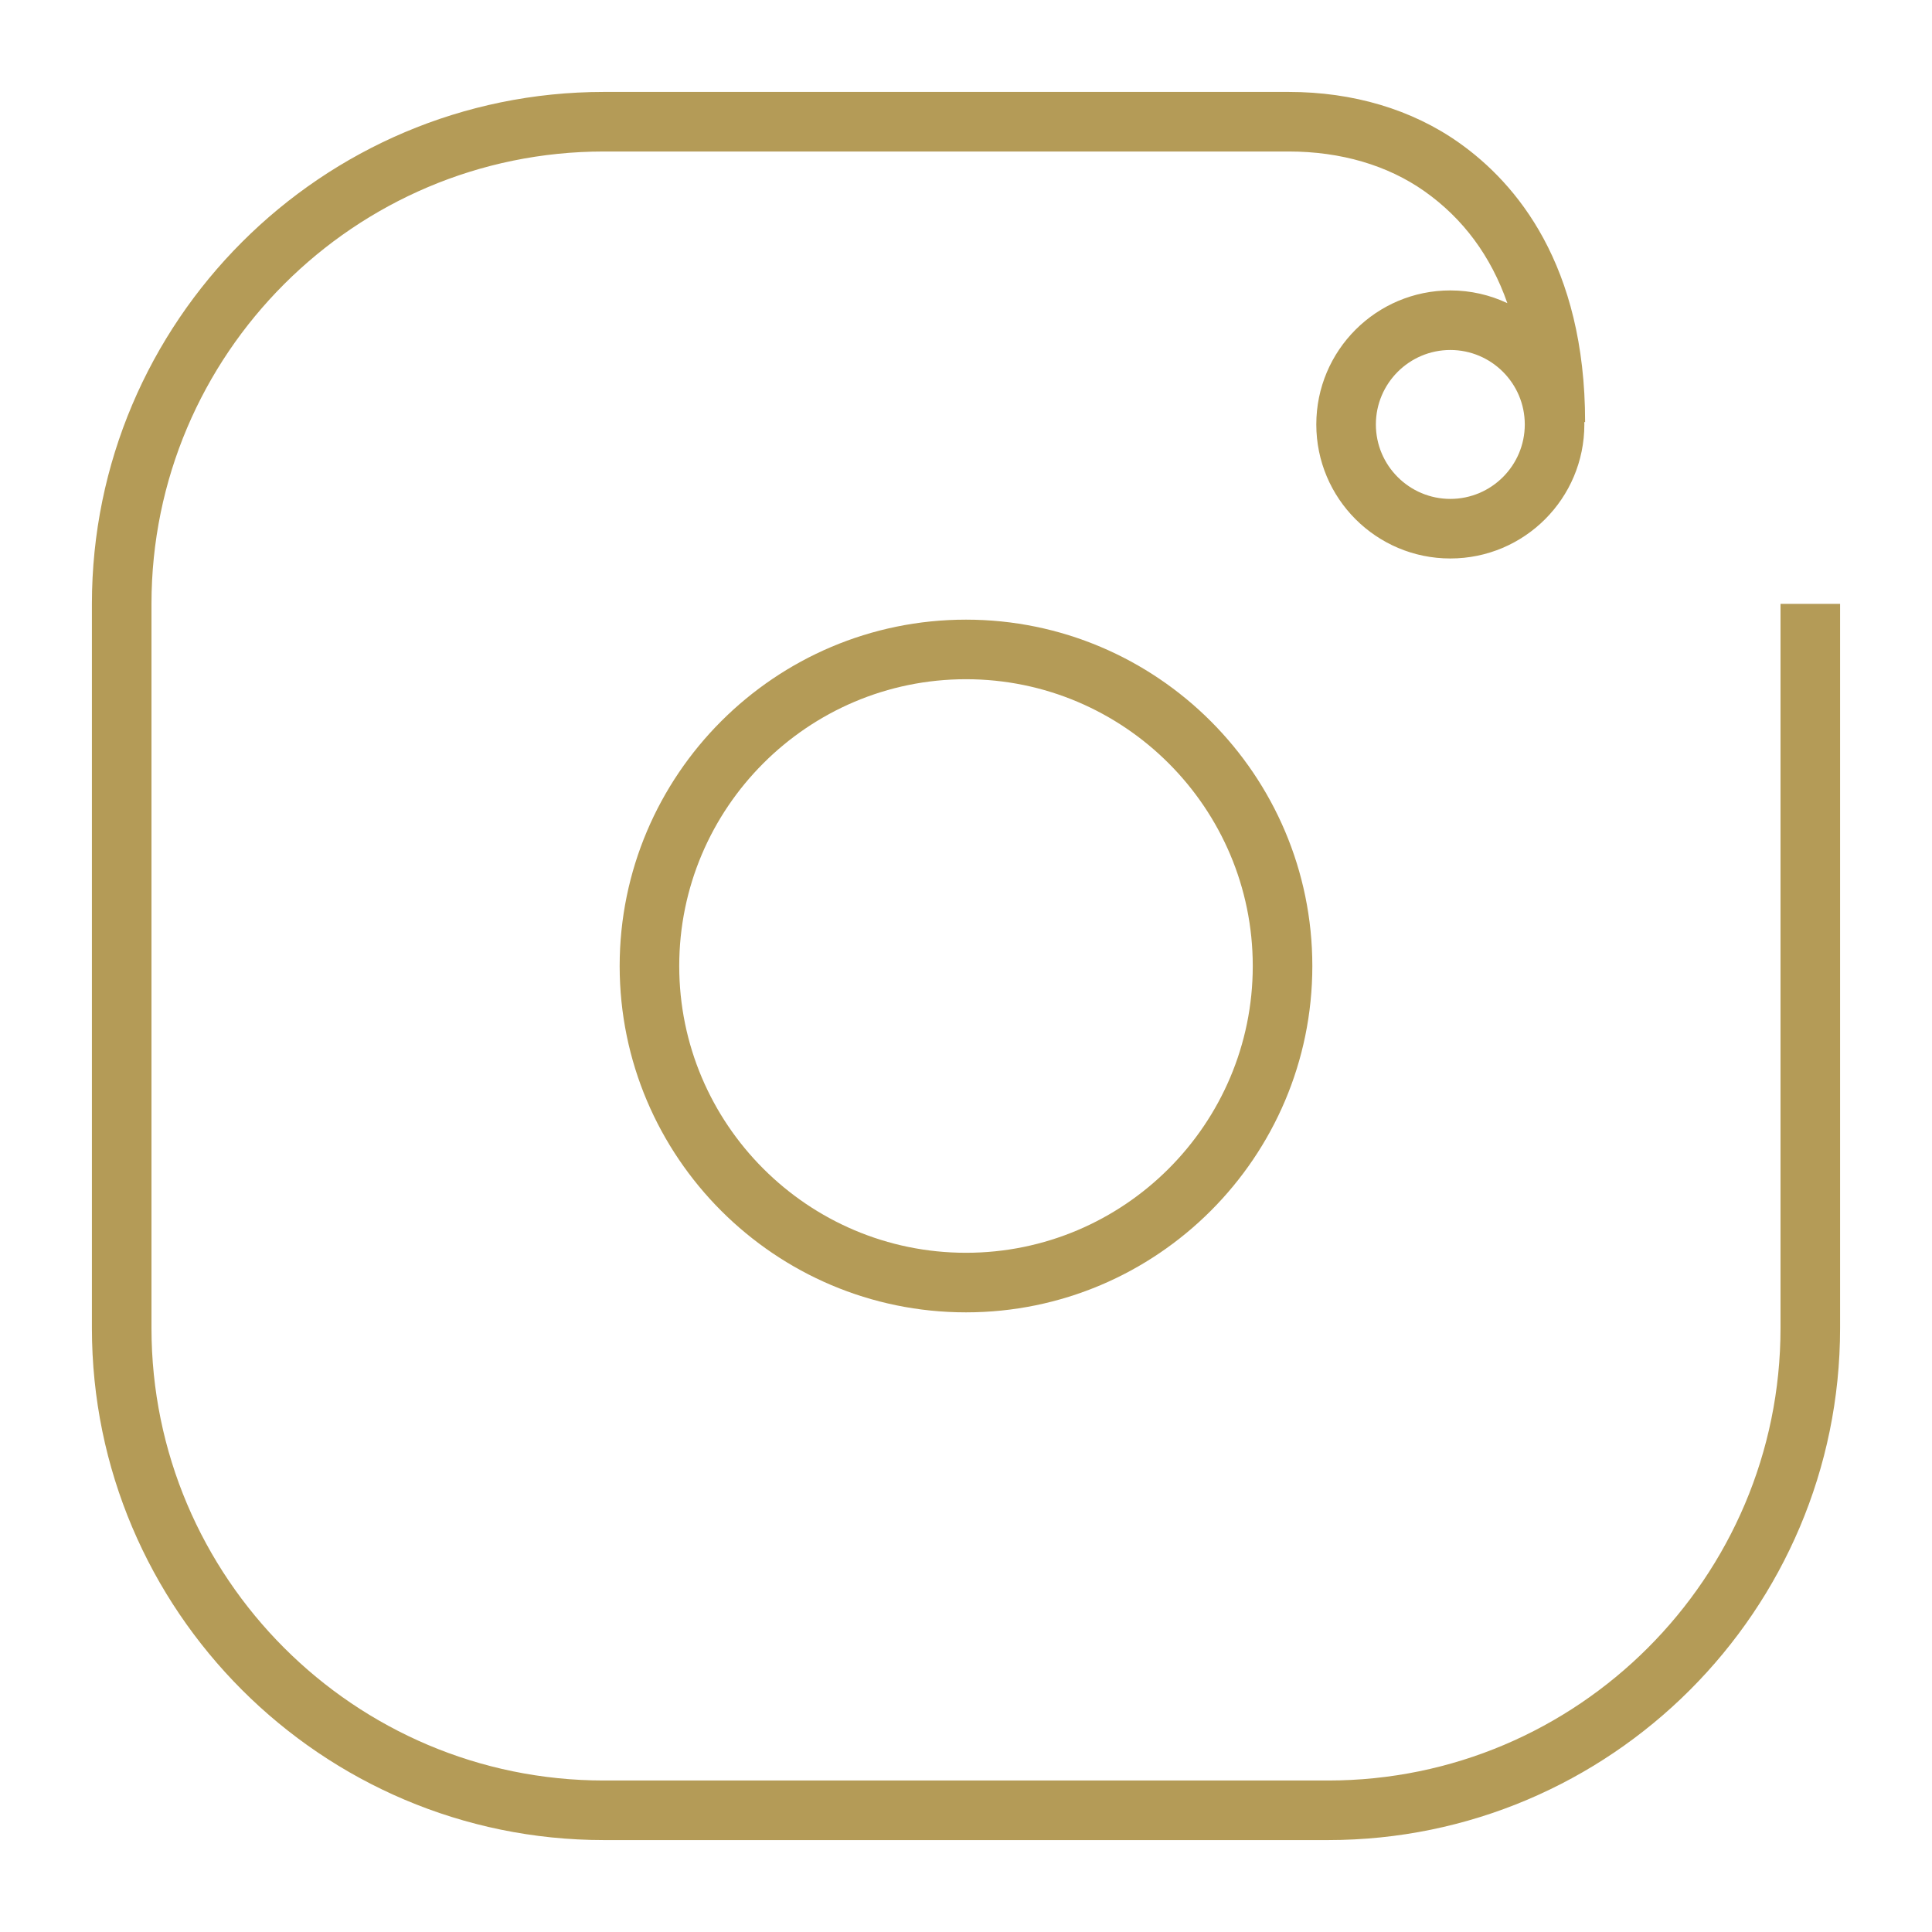
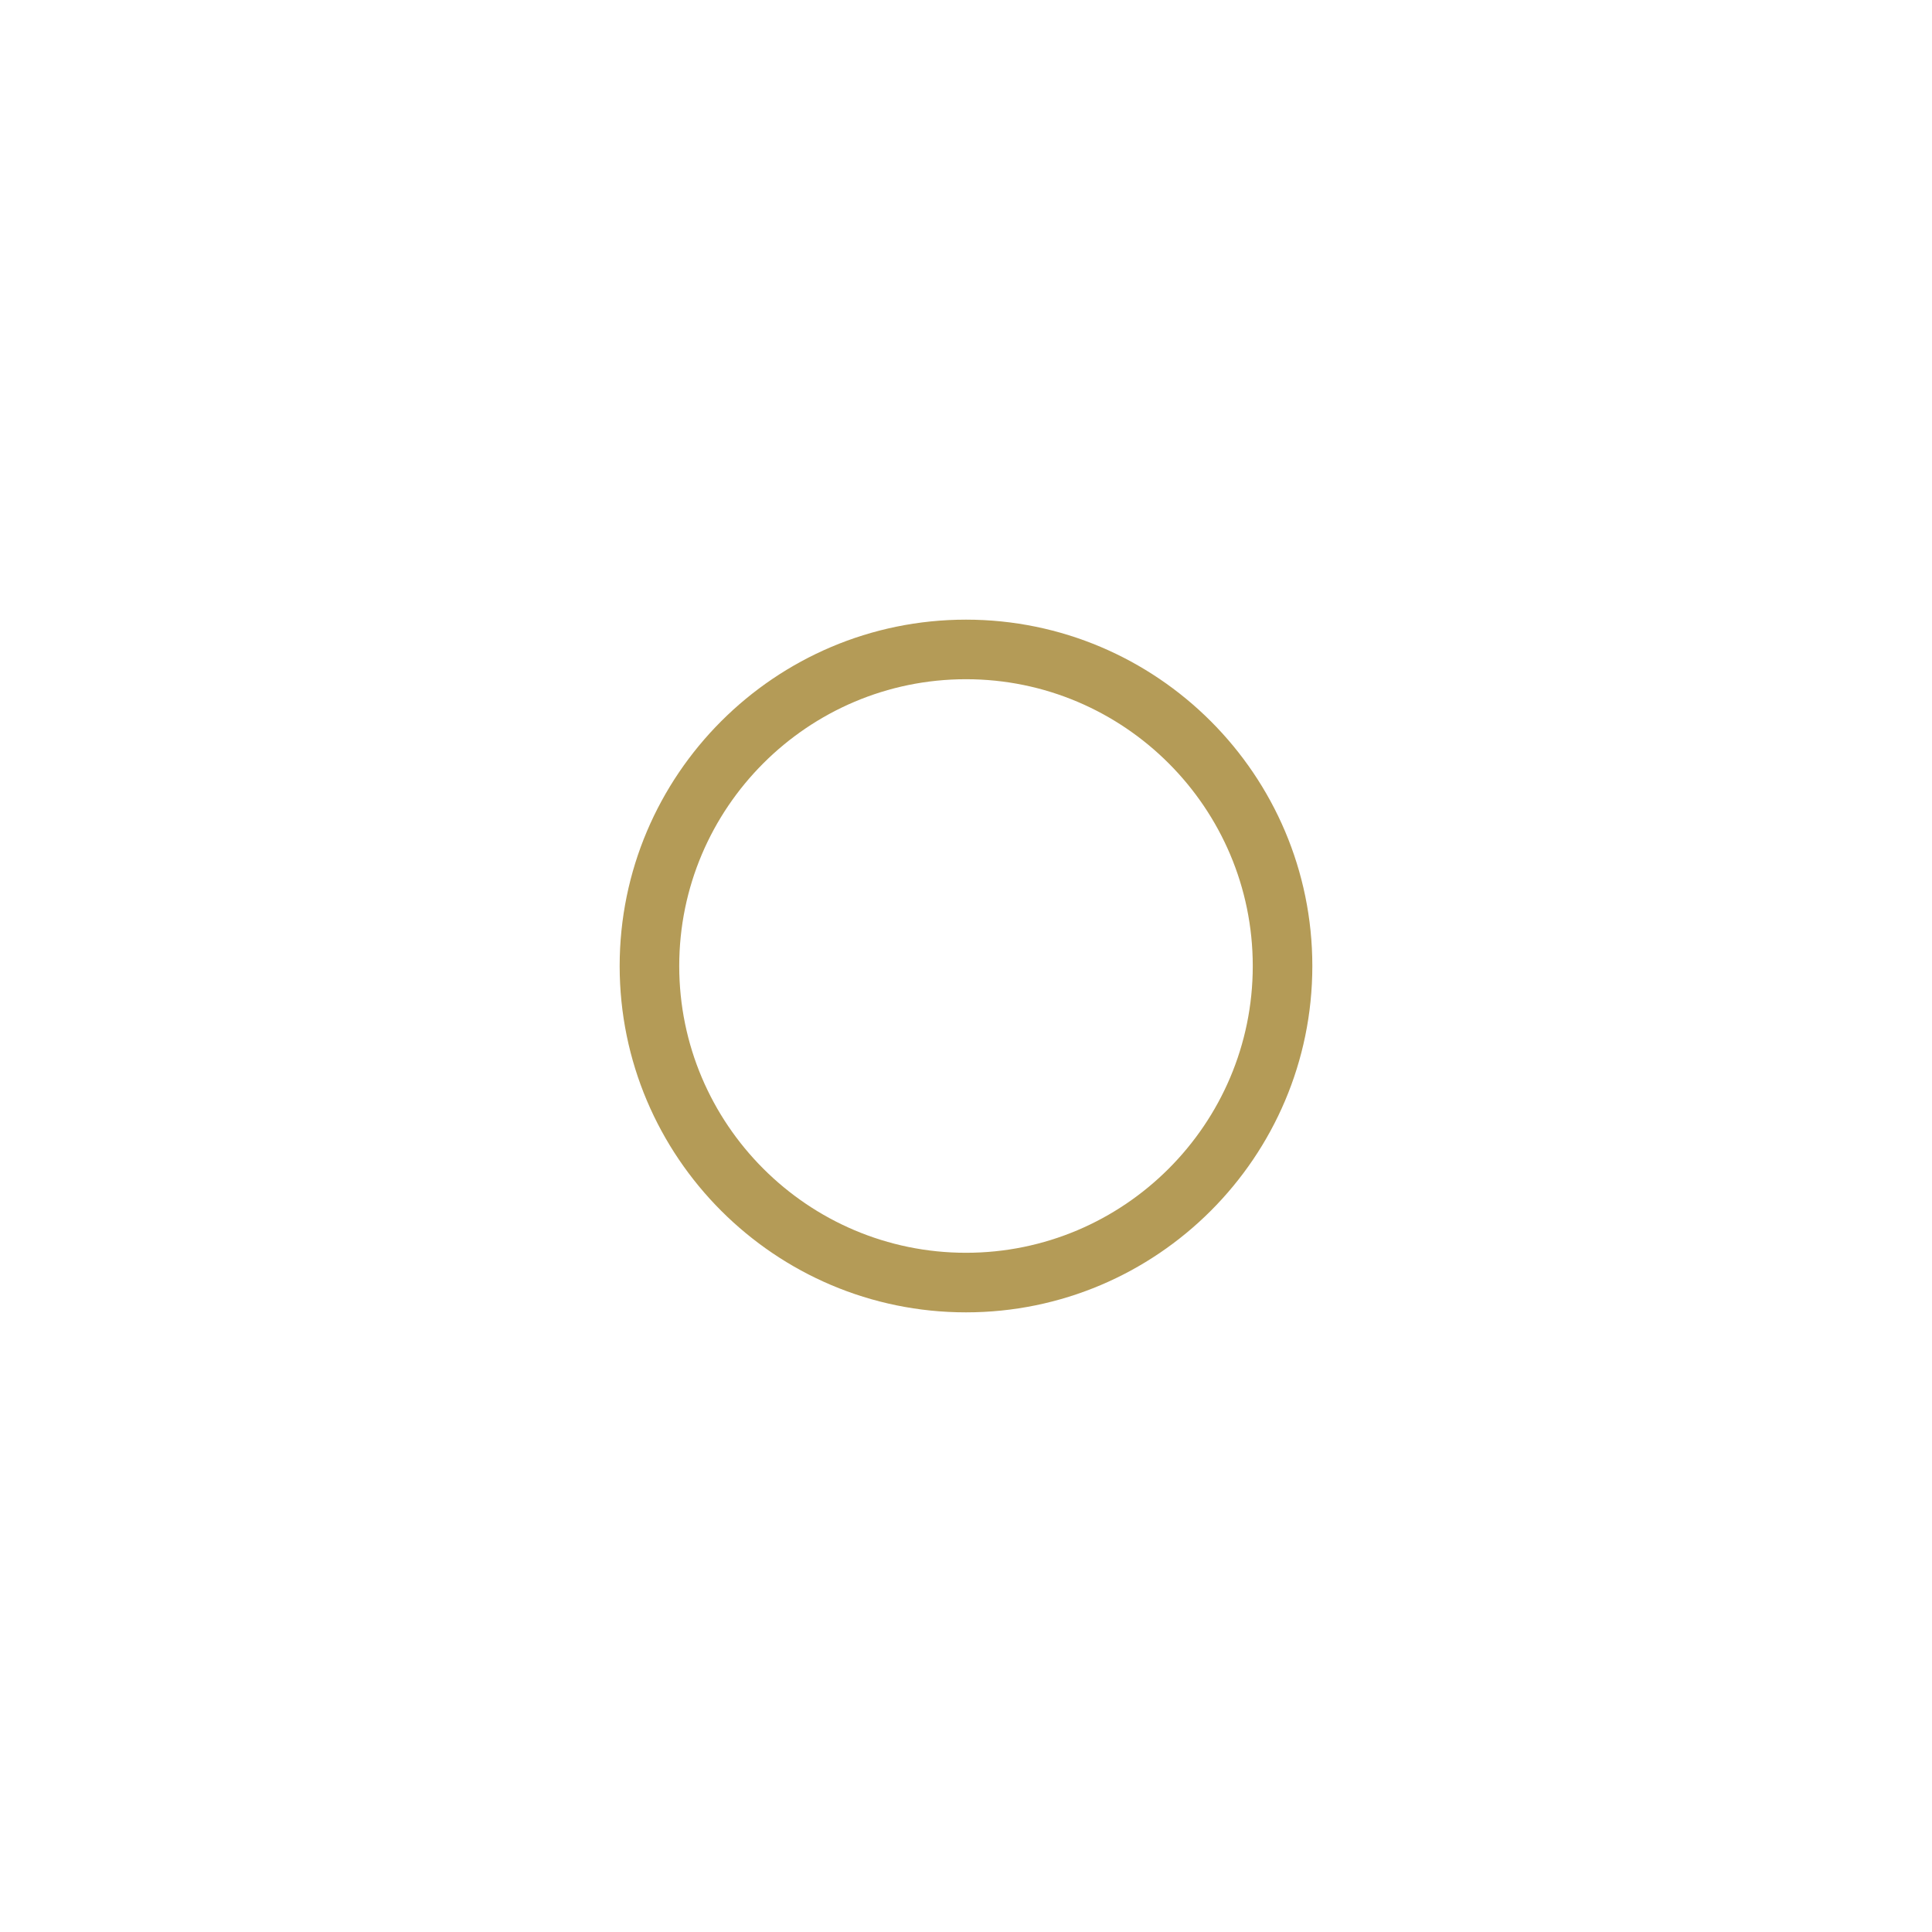
<svg xmlns="http://www.w3.org/2000/svg" id="Livello_1" x="0px" y="0px" viewBox="0 0 1133.86 1133.86" xml:space="preserve">
  <g>
    <path fill="#B49B57" d="M566.929,770.199c-112.085,0-203.259-91.174-203.259-203.26s91.174-203.276,203.259-203.276   s203.259,91.19,203.259,203.276S679.014,770.199,566.929,770.199 M566.929,398.623c-92.796,0-168.299,75.503-168.299,168.316   c0,92.796,75.503,168.299,168.299,168.299c92.795,0,168.298-75.503,168.298-168.299   C735.227,474.126,659.724,398.623,566.929,398.623" />
-     <path fill="#B49B57" d="M1044.958,354.411v425.04c0,146.397-119.103,265.499-265.518,265.499H354.417   c-146.414,0-265.516-119.102-265.516-265.499v-425.04c0-146.397,119.102-265.499,265.516-265.499h401.944   c30.505,0,58.04,8.074,79.668,23.352c22.708,16.039,38.937,38.008,48.613,65.65c-10.157-4.784-21.497-7.471-33.469-7.471   c-43.441,0-78.658,35.216-78.658,78.658s35.217,78.658,78.658,78.658s78.658-35.216,78.658-78.658c0-0.458-0.026-0.909-0.034-1.365   h0.479c0-92.335-40.286-140.167-74.069-164.014c-27.552-19.478-62.086-29.771-99.846-29.771H354.417   C188.73,53.952,53.94,188.741,53.94,354.411v425.04c0,165.67,134.79,300.459,300.477,300.459H779.44   c165.688,0,300.478-134.789,300.478-300.459v-425.04H1044.958z M851.174,292.799c-24.096,0-43.697-19.603-43.697-43.698   s19.602-43.698,43.697-43.698s43.697,19.603,43.697,43.698S875.27,292.799,851.174,292.799z" />
  </g>
</svg>